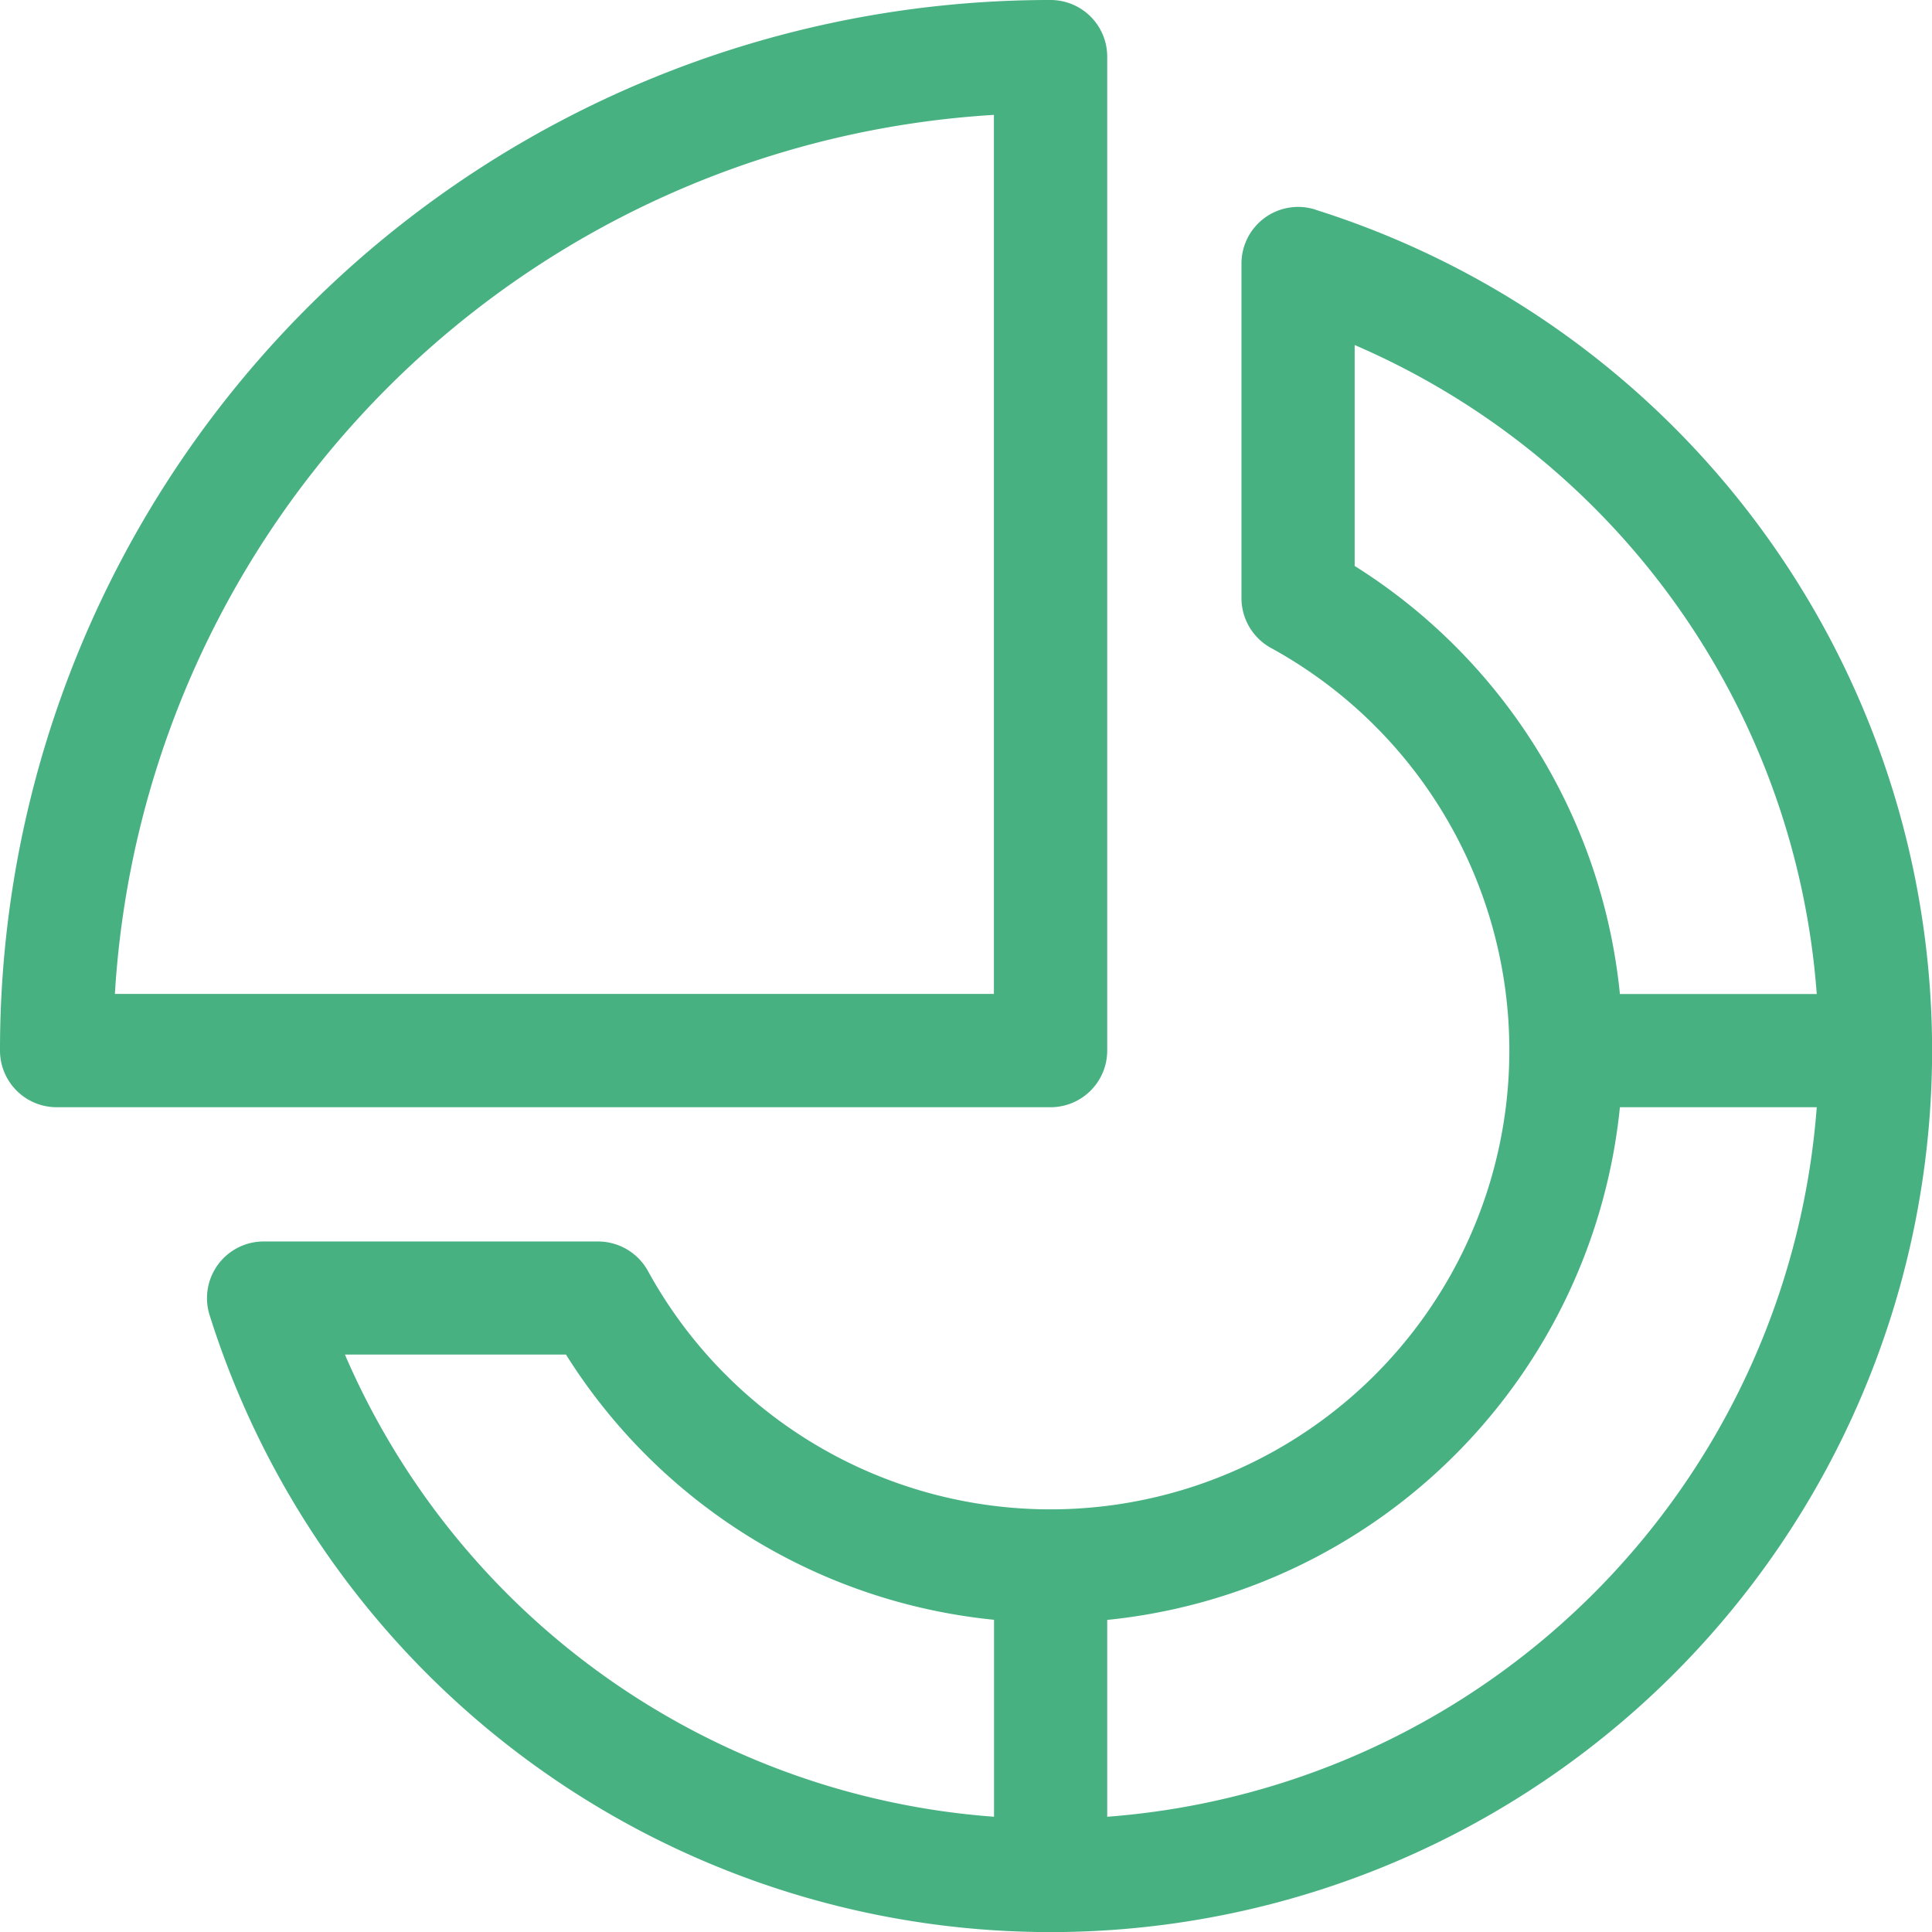
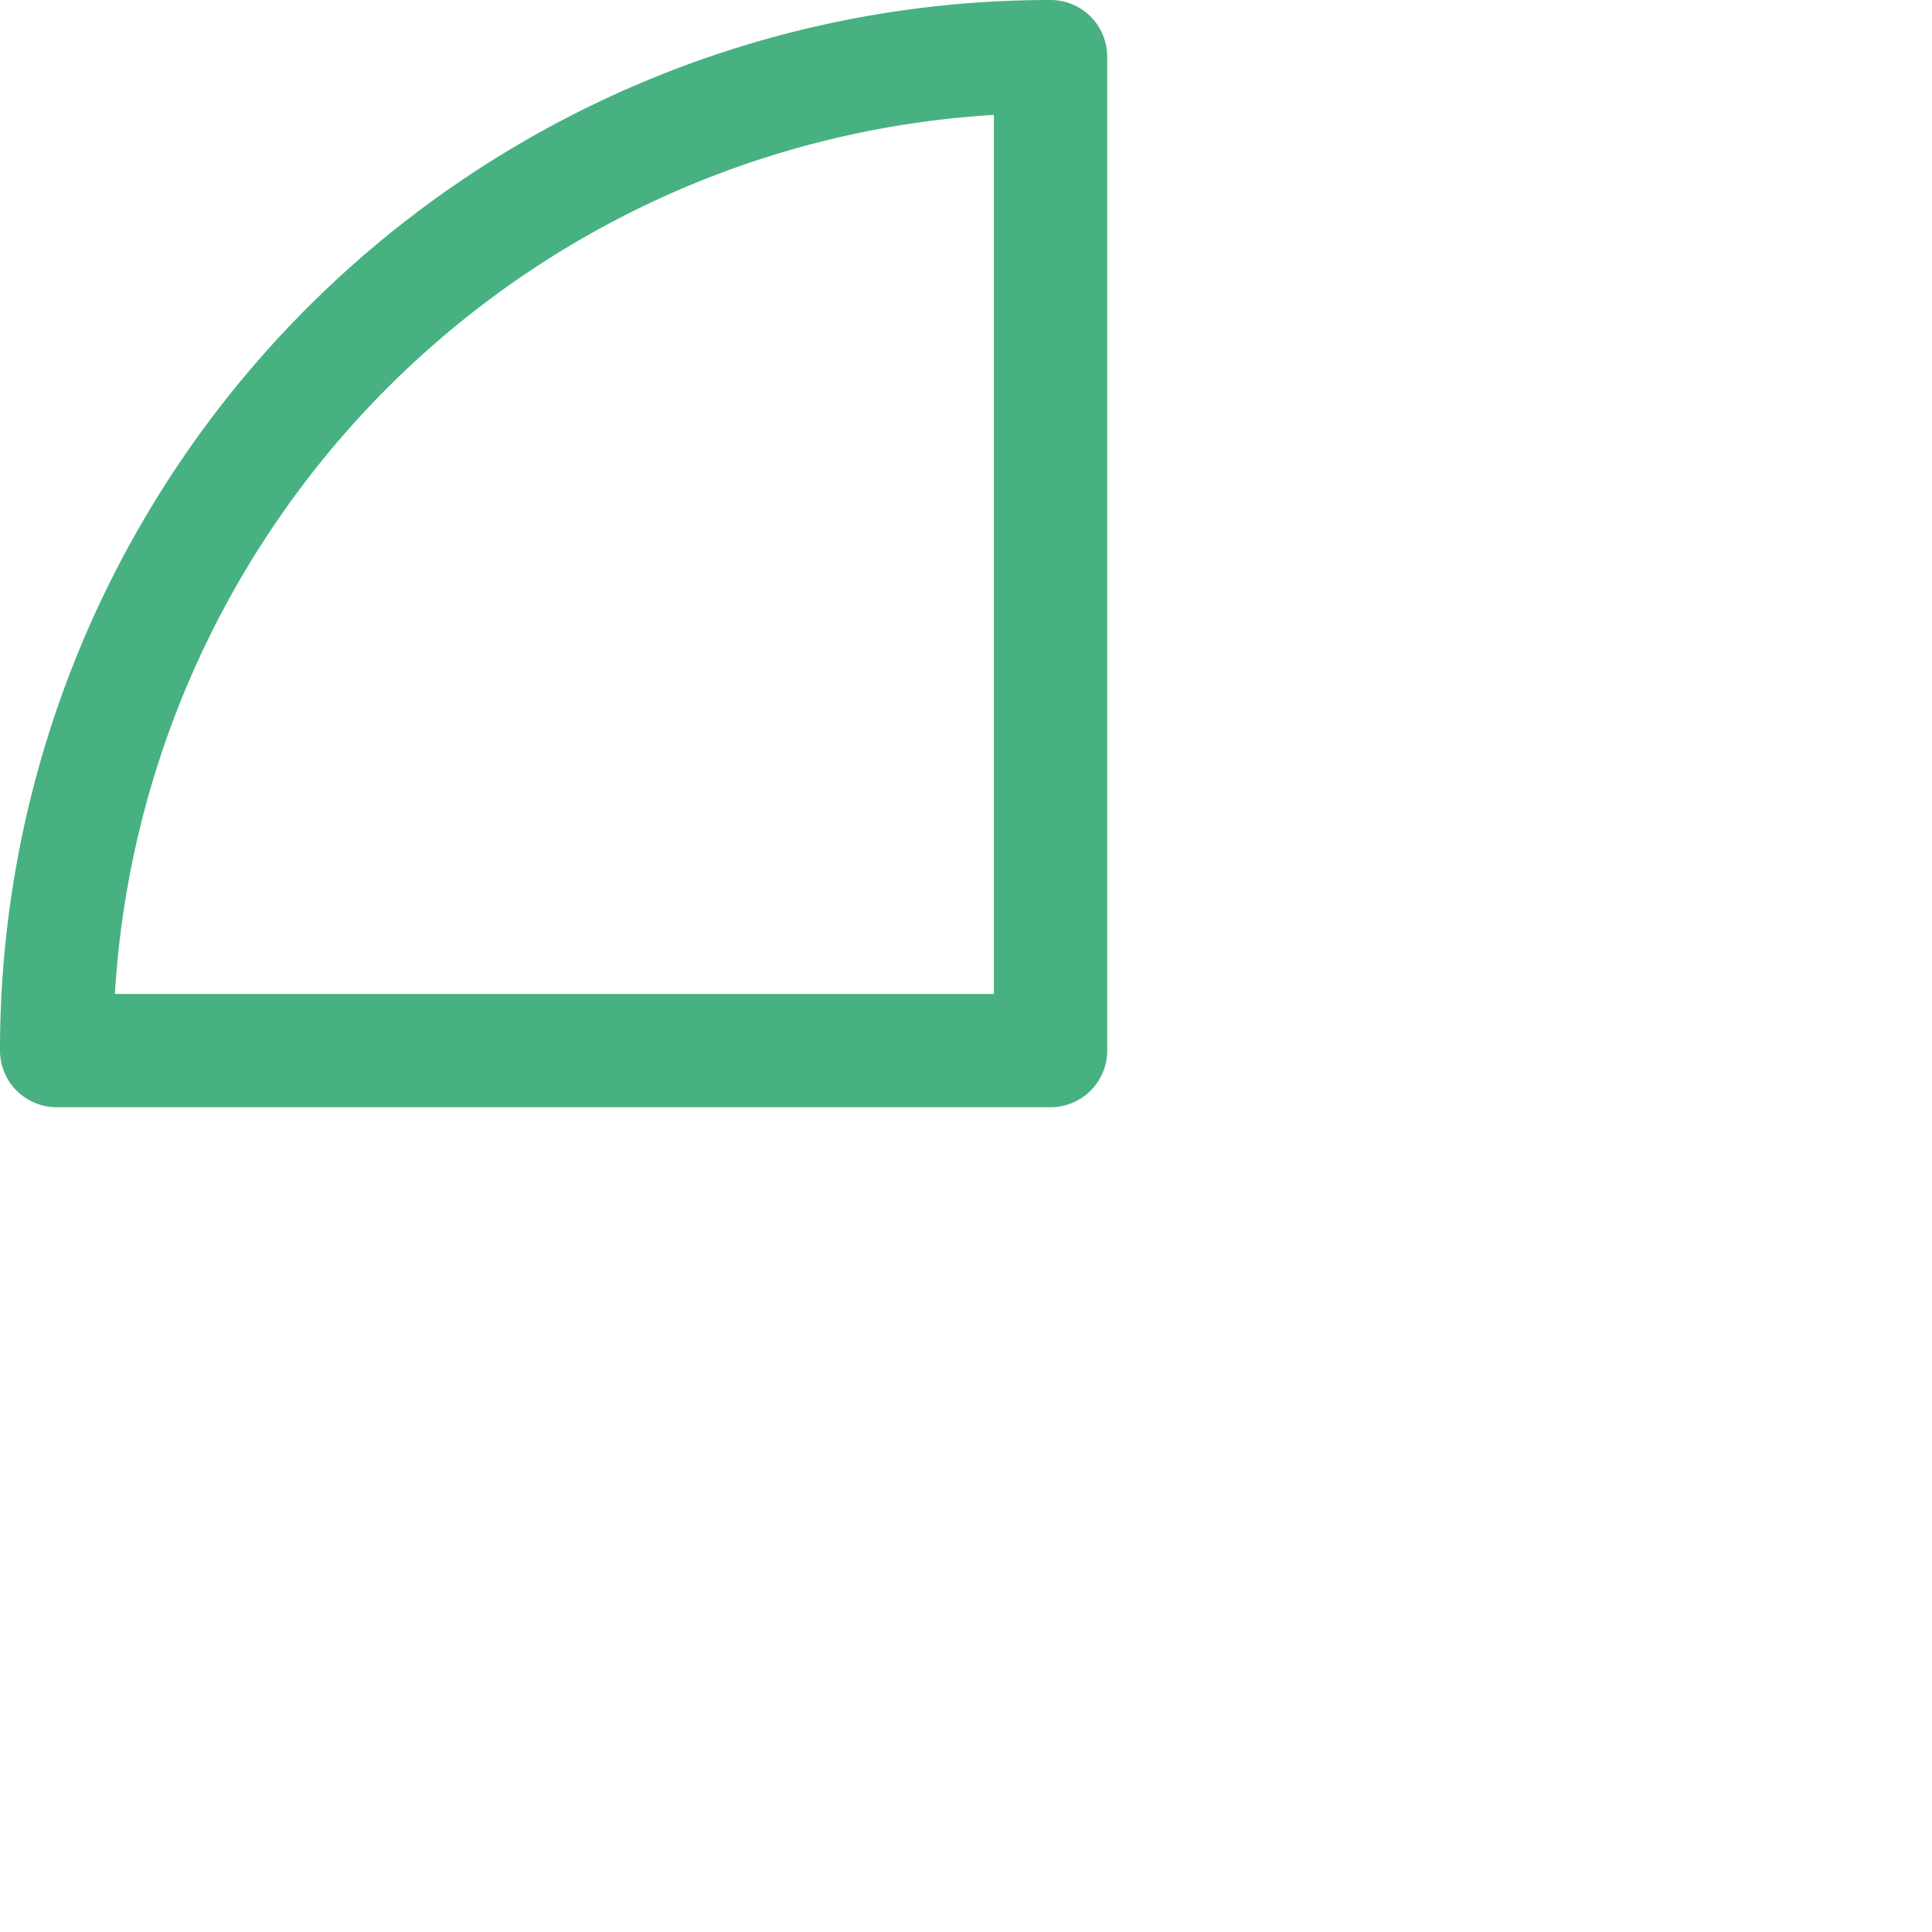
<svg xmlns="http://www.w3.org/2000/svg" id="pie-chart" width="15.959" height="15.959" viewBox="0 0 15.959 15.959">
  <g id="Group_2199" data-name="Group 2199" transform="translate(1.709 1.709)">
    <g id="Group_2198" data-name="Group 2198">
-       <path id="Path_812" data-name="Path 812" d="M63.968,54.842a.468.468,0,0,0-.609.446v2.761a.47.47,0,0,0,.245.415,3.791,3.791,0,1,1-5.147,5.147.472.472,0,0,0-.414-.245H55.281a.468.468,0,0,0-.445.61,7.282,7.282,0,1,0,9.133-9.133ZM61.315,68.118A6.346,6.346,0,0,1,55.953,64.3h1.826a4.727,4.727,0,0,0,3.536,2.191Zm2.979-10.332V55.961a6.346,6.346,0,0,1,3.817,5.361H66.485A4.728,4.728,0,0,0,64.294,57.786ZM62.25,68.118V66.492a4.734,4.734,0,0,0,4.235-4.235h1.626A6.356,6.356,0,0,1,62.25,68.118Z" transform="translate(-54.813 -54.82)" fill="#47b181" />
-     </g>
+       </g>
  </g>
  <g id="Group_2201" data-name="Group 2201">
    <g id="Group_2200" data-name="Group 2200">
      <path id="Path_813" data-name="Path 813" d="M8.678,0A8.673,8.673,0,0,0,0,8.678a.468.468,0,0,0,.468.468h8.21a.468.468,0,0,0,.468-.468V.468A.468.468,0,0,0,8.678,0ZM8.21,8.21H.949A7.74,7.74,0,0,1,8.21.949Z" fill="#47b181" />
    </g>
  </g>
</svg>